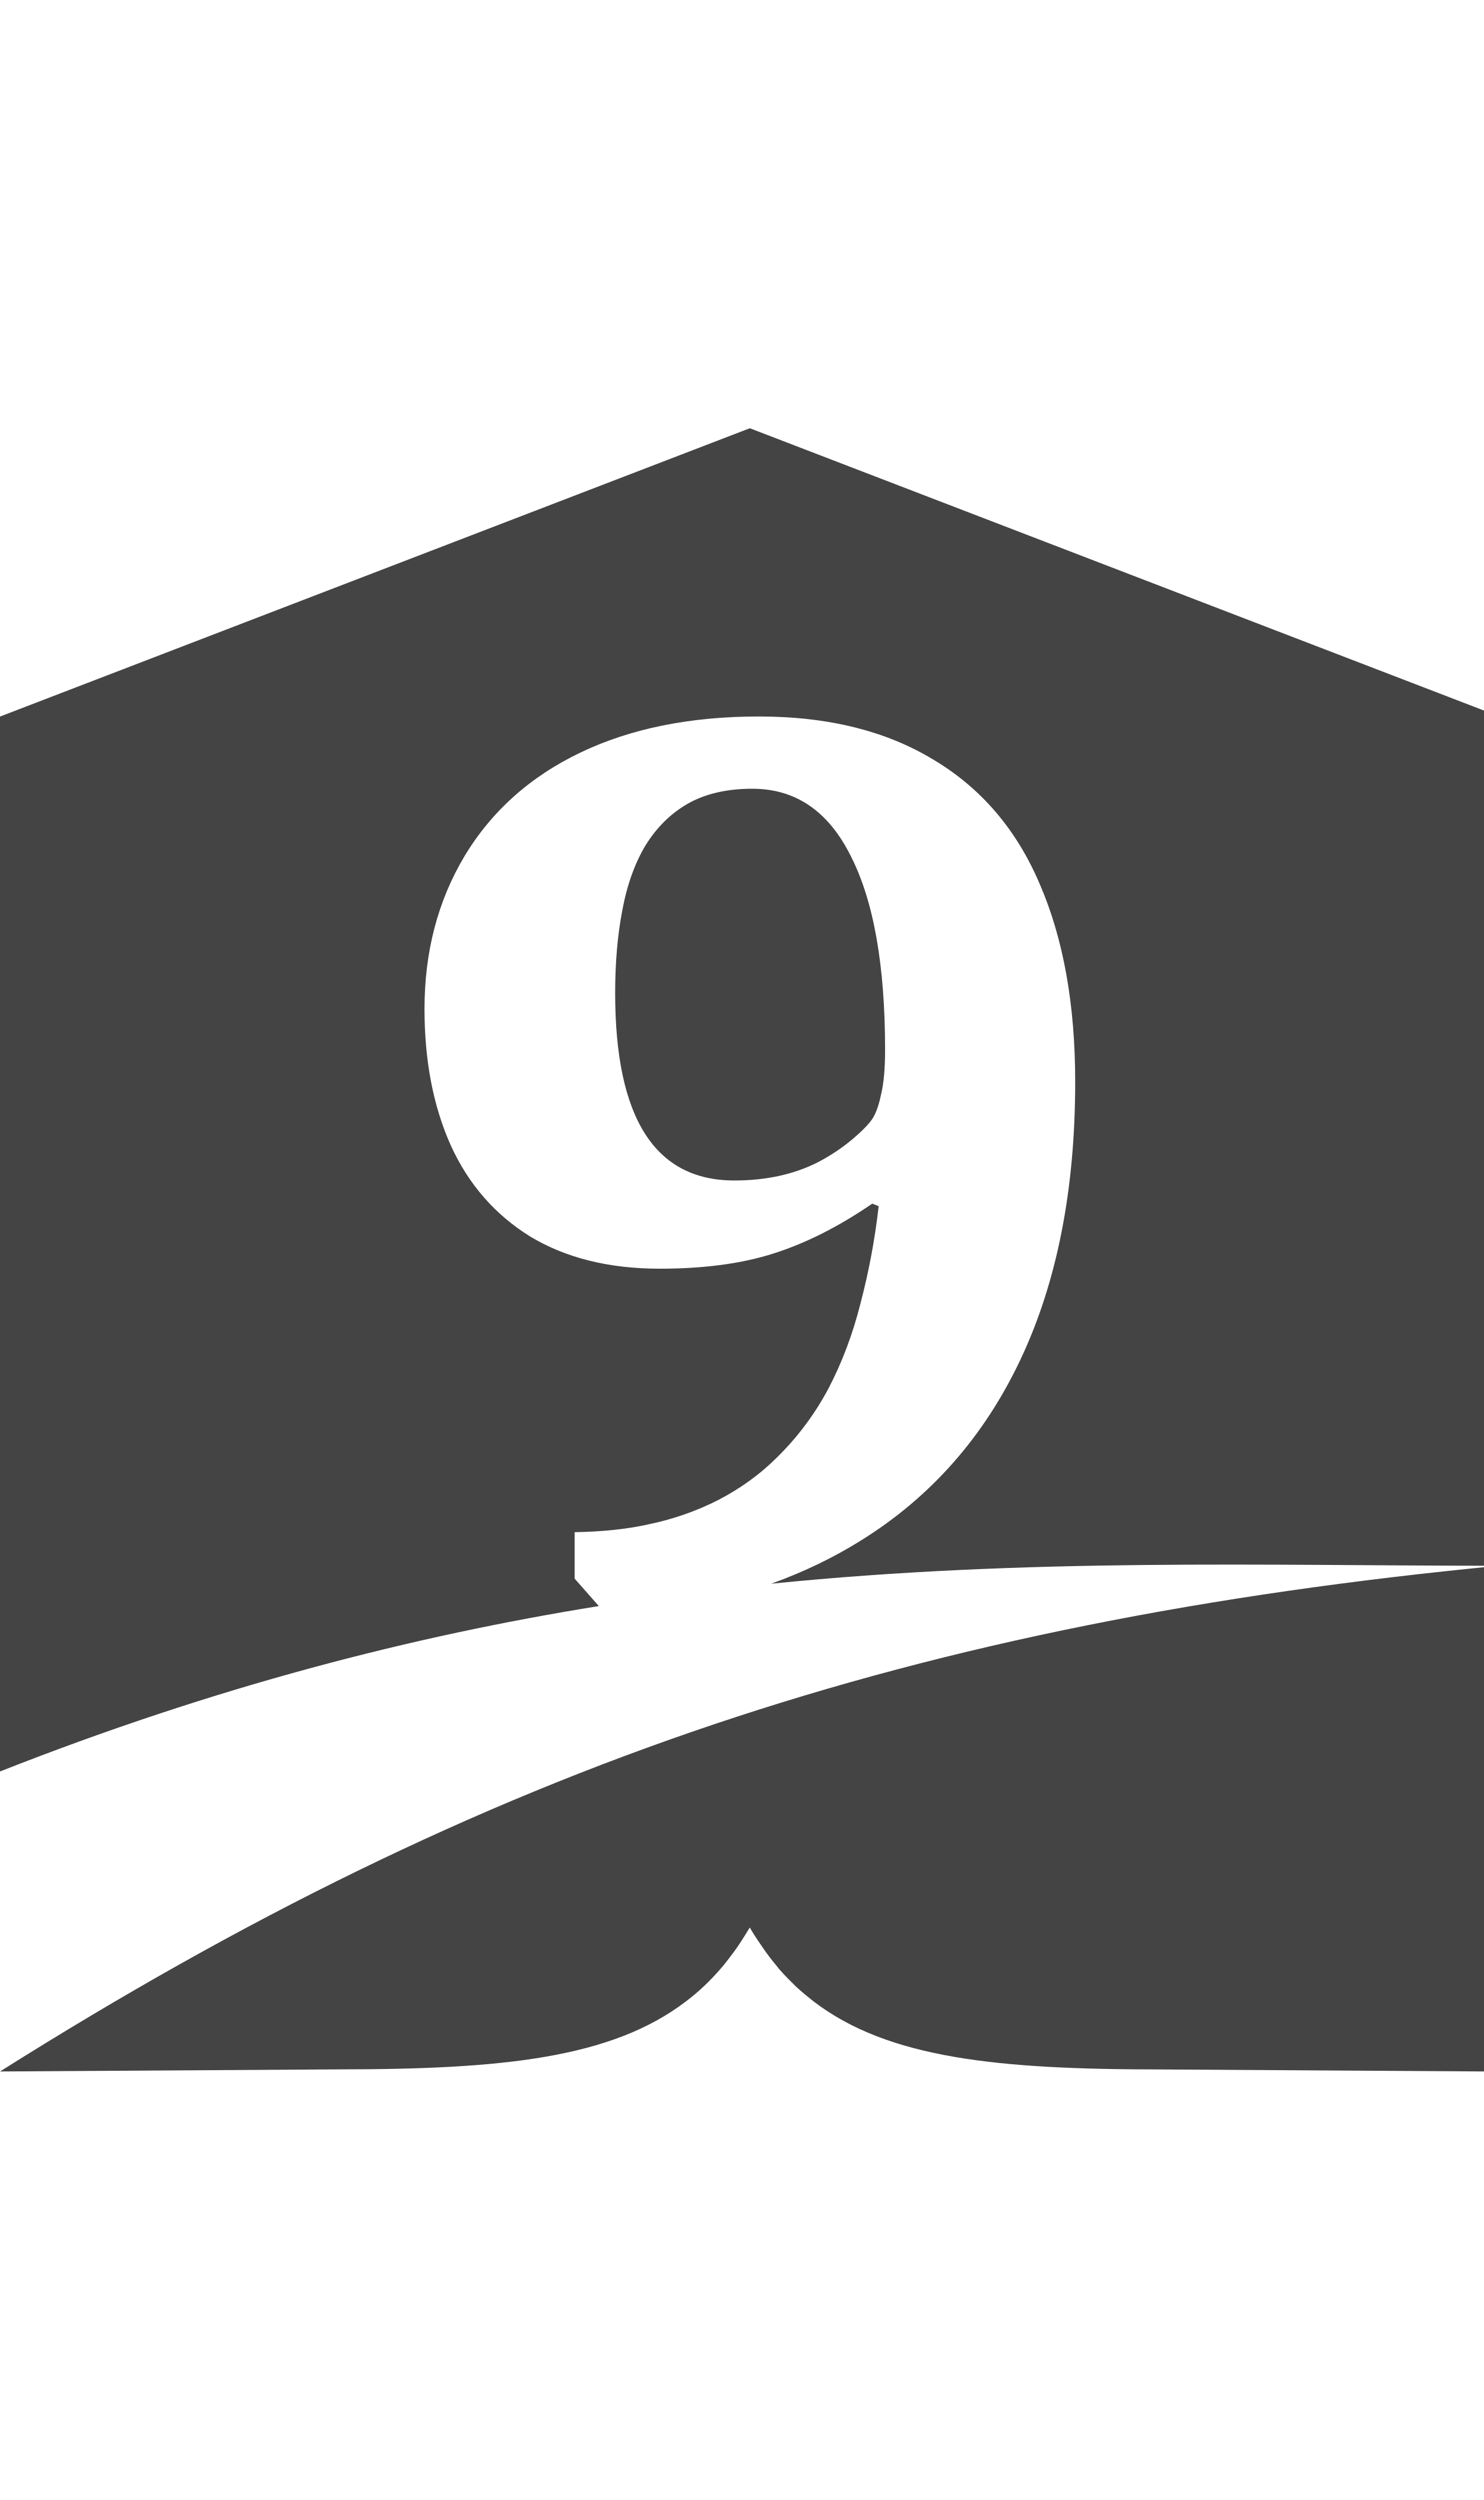
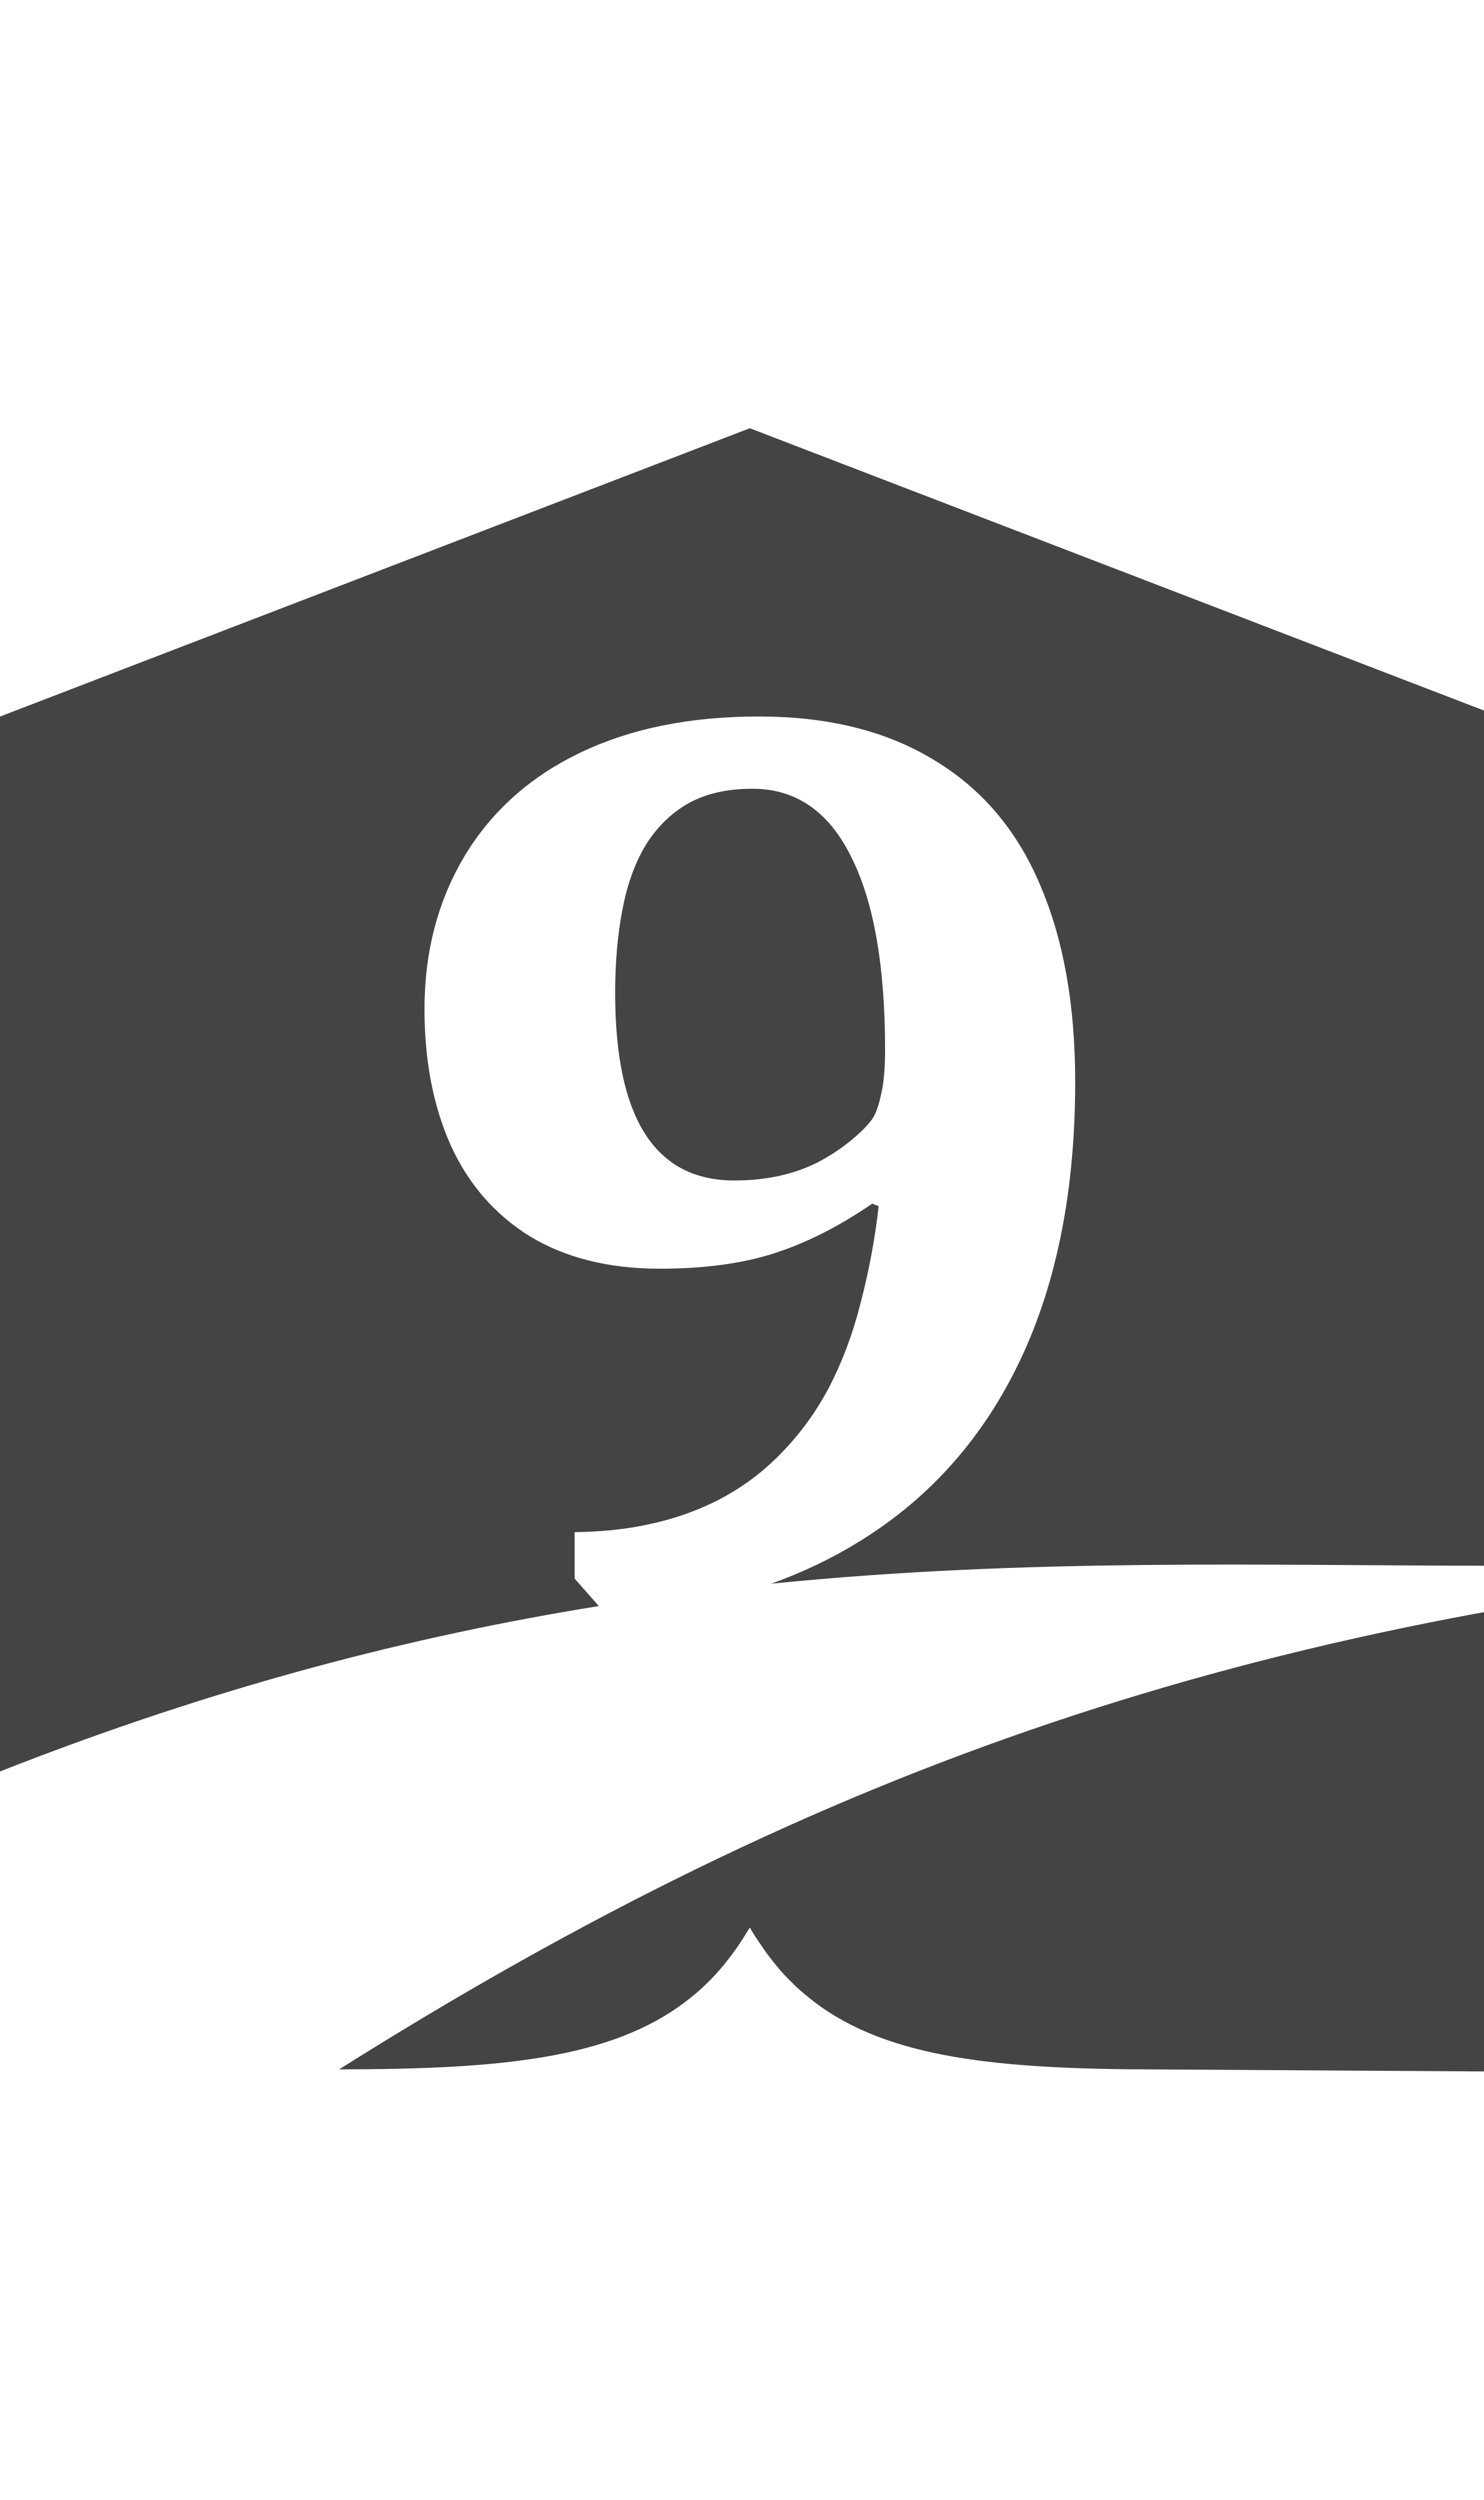
<svg xmlns="http://www.w3.org/2000/svg" version="1.1" width="19" height="32" viewBox="0 0 19 32">
  <title>watermark-herospath-9</title>
-   <path fill="#444" d="M0 22.678v-13.505l9.6-3.691 9.6 3.691v10.871c-3.007 0-6.031-0.103-9.327 0.23 0.411-0.147 0.793-0.331 1.146-0.551 0.896-0.556 1.578-1.328 2.046-2.318s0.701-2.175 0.701-3.555c0-0.99-0.151-1.834-0.454-2.533-0.297-0.698-0.751-1.229-1.361-1.592-0.605-0.368-1.35-0.553-2.235-0.553-0.88 0-1.642 0.154-2.285 0.462s-1.138 0.751-1.485 1.328c-0.341 0.572-0.511 1.224-0.511 1.955 0 0.665 0.113 1.248 0.338 1.749 0.226 0.495 0.564 0.883 1.015 1.163 0.457 0.275 1.009 0.412 1.658 0.412 0.572 0 1.061-0.066 1.468-0.198 0.412-0.132 0.83-0.344 1.254-0.635l0.082 0.033c-0.049 0.429-0.127 0.841-0.231 1.237-0.099 0.396-0.237 0.762-0.412 1.097-0.176 0.33-0.396 0.624-0.66 0.883-0.215 0.214-0.465 0.396-0.751 0.544-0.28 0.143-0.58 0.247-0.899 0.313-0.27 0.060-0.583 0.093-0.94 0.099v0.594l0.31 0.352c-2.371 0.381-4.898 1.027-7.666 2.117zM19.2 20.044v6.475l-4.342-0.027c-2.072-0.001-3.481-0.138-4.439-0.869-0.070-0.057-0.155-0.123-0.231-0.195-0.063-0.063-0.14-0.137-0.208-0.216-0.057-0.071-0.117-0.142-0.177-0.226-0.068-0.099-0.137-0.194-0.203-0.311-0.057 0.092-0.127 0.208-0.2 0.307-0.052 0.068-0.114 0.154-0.18 0.228-0.067 0.077-0.136 0.149-0.208 0.217-0.074 0.070-0.151 0.134-0.231 0.195-0.958 0.731-2.367 0.868-4.439 0.869l-4.342 0.027c6.245-3.934 11.717-5.754 19.2-6.475zM9.402 15.112c-1.018 0-1.526-0.8-1.526-2.4 0-0.385 0.030-0.737 0.091-1.056 0.060-0.324 0.159-0.602 0.297-0.833 0.143-0.231 0.324-0.41 0.544-0.536 0.226-0.127 0.5-0.19 0.825-0.19 0.555 0 0.976 0.289 1.262 0.866 0.291 0.572 0.437 1.397 0.437 2.475 0 0.236-0.016 0.424-0.049 0.561-0.028 0.137-0.063 0.242-0.107 0.313s-0.135 0.165-0.272 0.28c-0.132 0.11-0.278 0.206-0.437 0.289-0.154 0.077-0.319 0.135-0.495 0.173s-0.366 0.058-0.569 0.058z" />
+   <path fill="#444" d="M0 22.678v-13.505l9.6-3.691 9.6 3.691v10.871c-3.007 0-6.031-0.103-9.327 0.23 0.411-0.147 0.793-0.331 1.146-0.551 0.896-0.556 1.578-1.328 2.046-2.318s0.701-2.175 0.701-3.555c0-0.99-0.151-1.834-0.454-2.533-0.297-0.698-0.751-1.229-1.361-1.592-0.605-0.368-1.35-0.553-2.235-0.553-0.88 0-1.642 0.154-2.285 0.462s-1.138 0.751-1.485 1.328c-0.341 0.572-0.511 1.224-0.511 1.955 0 0.665 0.113 1.248 0.338 1.749 0.226 0.495 0.564 0.883 1.015 1.163 0.457 0.275 1.009 0.412 1.658 0.412 0.572 0 1.061-0.066 1.468-0.198 0.412-0.132 0.83-0.344 1.254-0.635l0.082 0.033c-0.049 0.429-0.127 0.841-0.231 1.237-0.099 0.396-0.237 0.762-0.412 1.097-0.176 0.33-0.396 0.624-0.66 0.883-0.215 0.214-0.465 0.396-0.751 0.544-0.28 0.143-0.58 0.247-0.899 0.313-0.27 0.060-0.583 0.093-0.94 0.099v0.594l0.31 0.352c-2.371 0.381-4.898 1.027-7.666 2.117zM19.2 20.044v6.475l-4.342-0.027c-2.072-0.001-3.481-0.138-4.439-0.869-0.070-0.057-0.155-0.123-0.231-0.195-0.063-0.063-0.14-0.137-0.208-0.216-0.057-0.071-0.117-0.142-0.177-0.226-0.068-0.099-0.137-0.194-0.203-0.311-0.057 0.092-0.127 0.208-0.2 0.307-0.052 0.068-0.114 0.154-0.18 0.228-0.067 0.077-0.136 0.149-0.208 0.217-0.074 0.070-0.151 0.134-0.231 0.195-0.958 0.731-2.367 0.868-4.439 0.869c6.245-3.934 11.717-5.754 19.2-6.475zM9.402 15.112c-1.018 0-1.526-0.8-1.526-2.4 0-0.385 0.030-0.737 0.091-1.056 0.060-0.324 0.159-0.602 0.297-0.833 0.143-0.231 0.324-0.41 0.544-0.536 0.226-0.127 0.5-0.19 0.825-0.19 0.555 0 0.976 0.289 1.262 0.866 0.291 0.572 0.437 1.397 0.437 2.475 0 0.236-0.016 0.424-0.049 0.561-0.028 0.137-0.063 0.242-0.107 0.313s-0.135 0.165-0.272 0.28c-0.132 0.11-0.278 0.206-0.437 0.289-0.154 0.077-0.319 0.135-0.495 0.173s-0.366 0.058-0.569 0.058z" />
</svg>